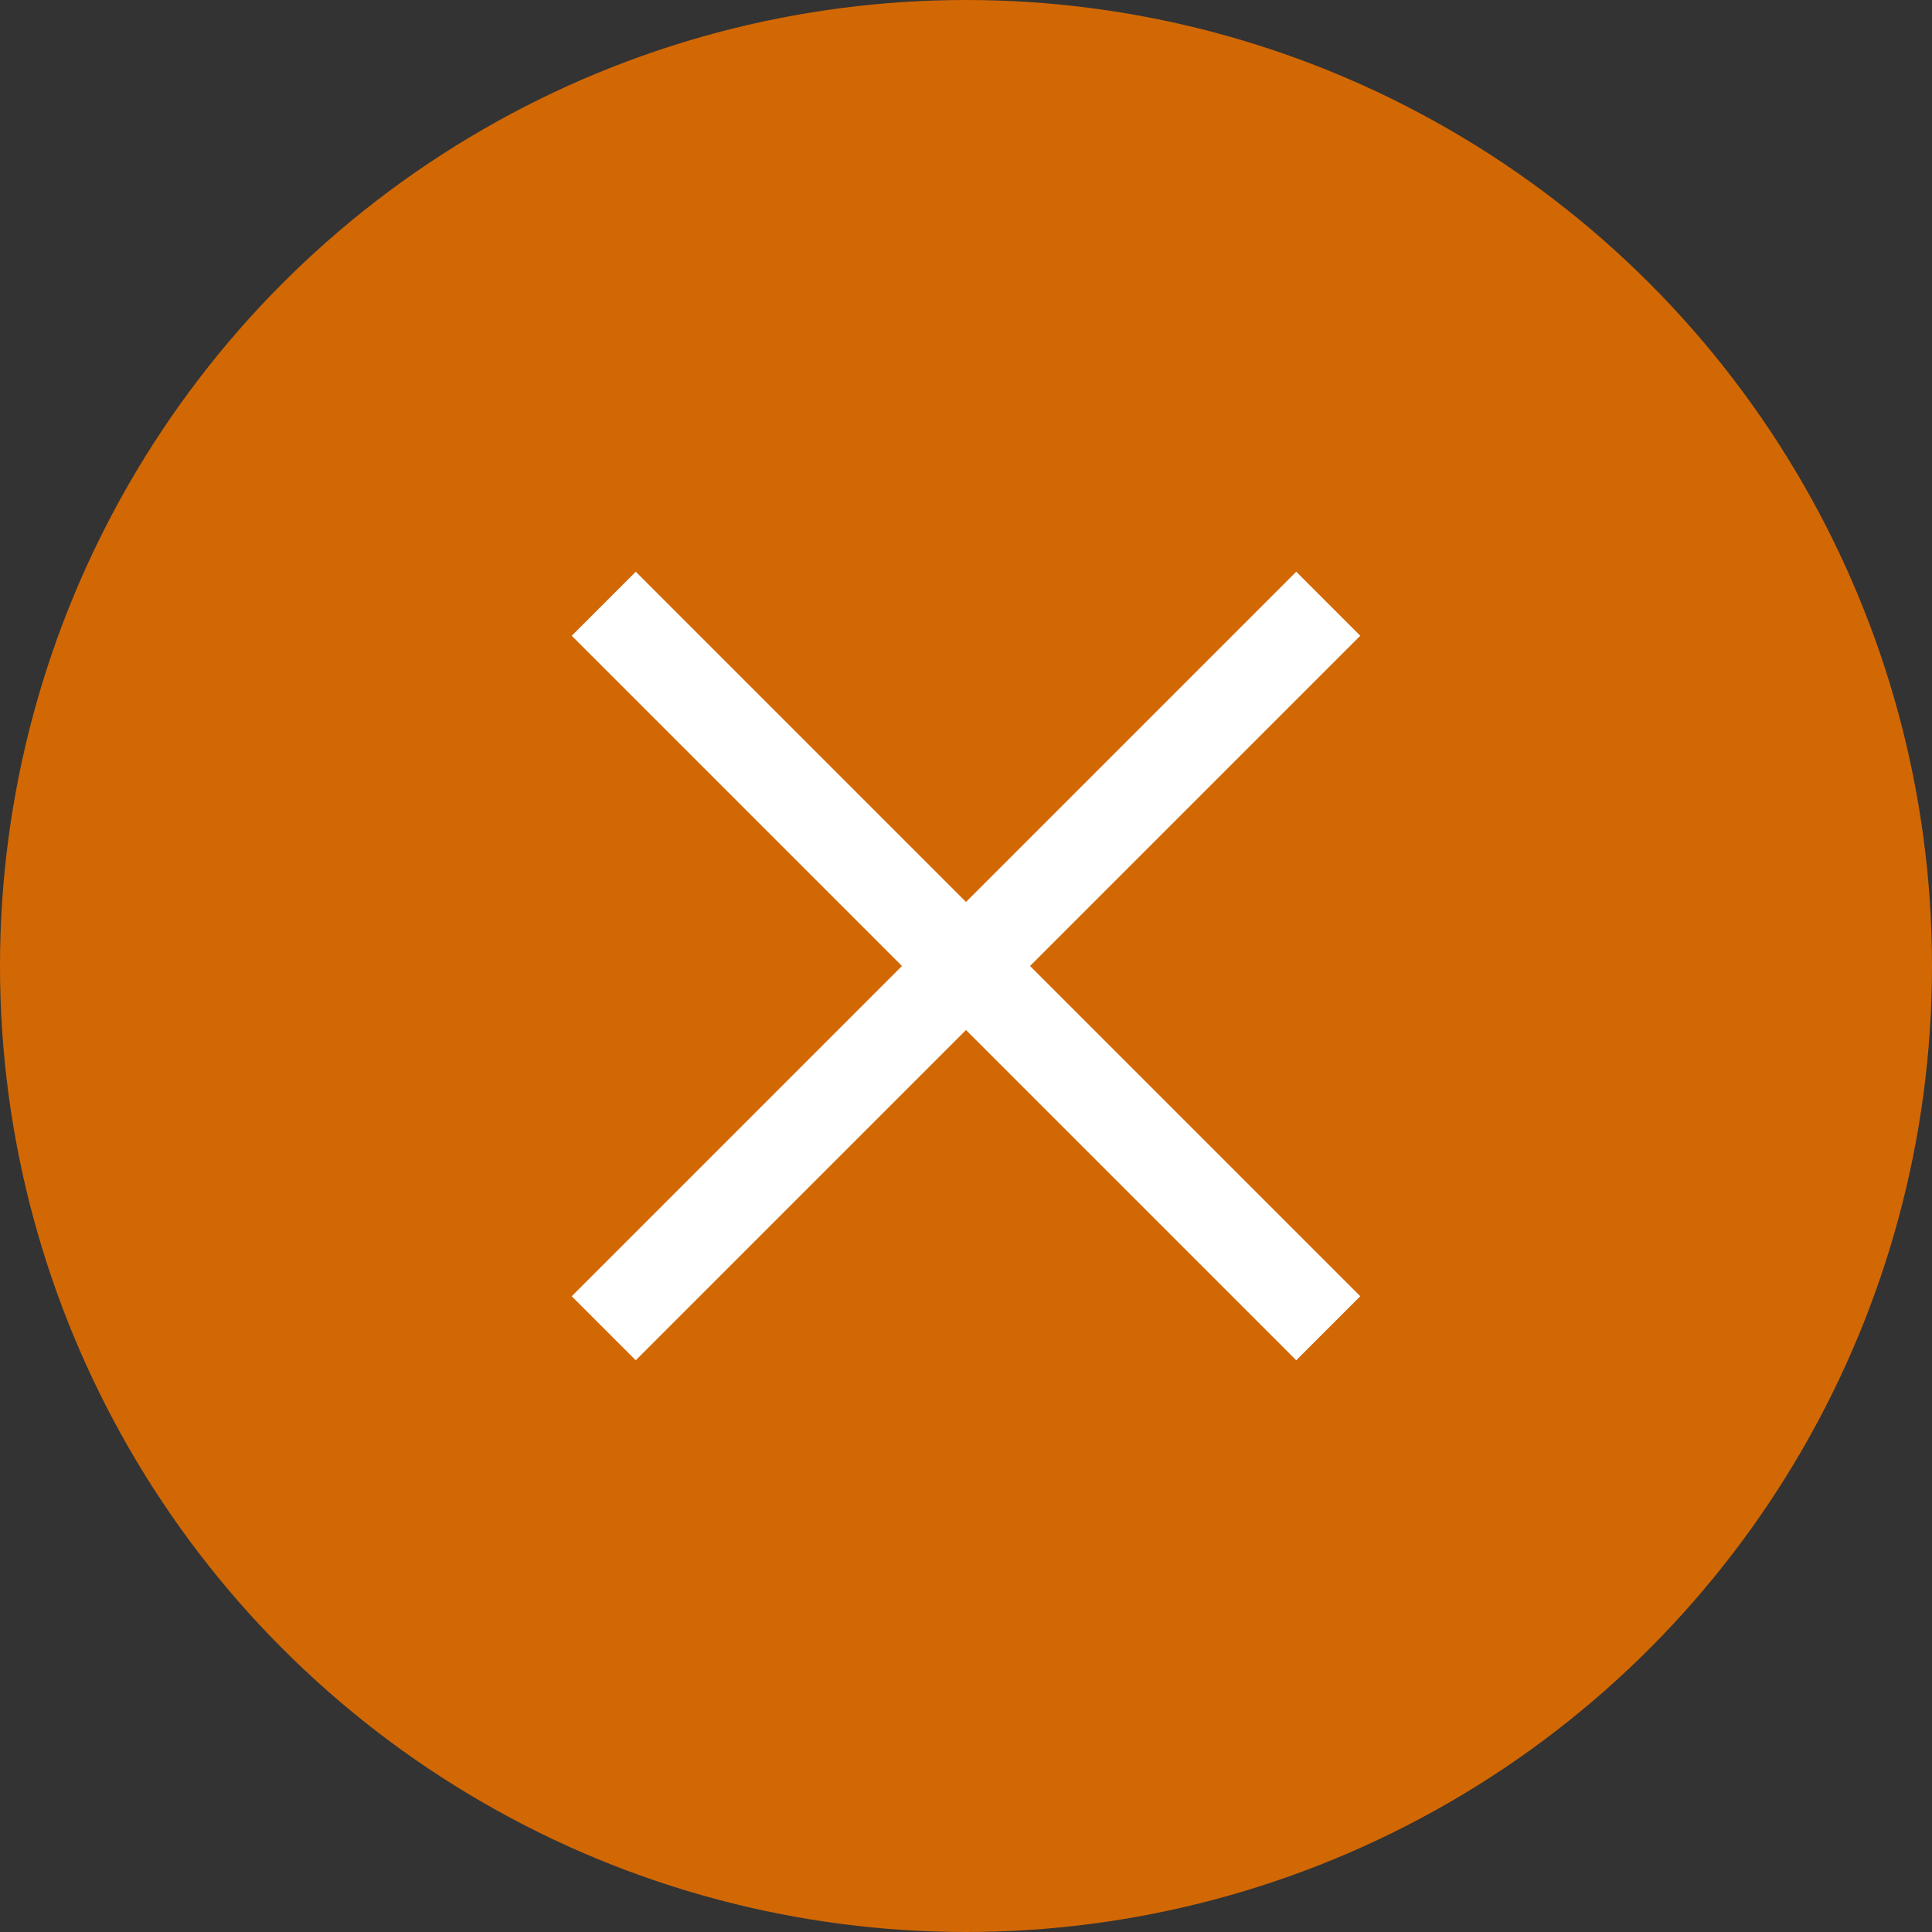
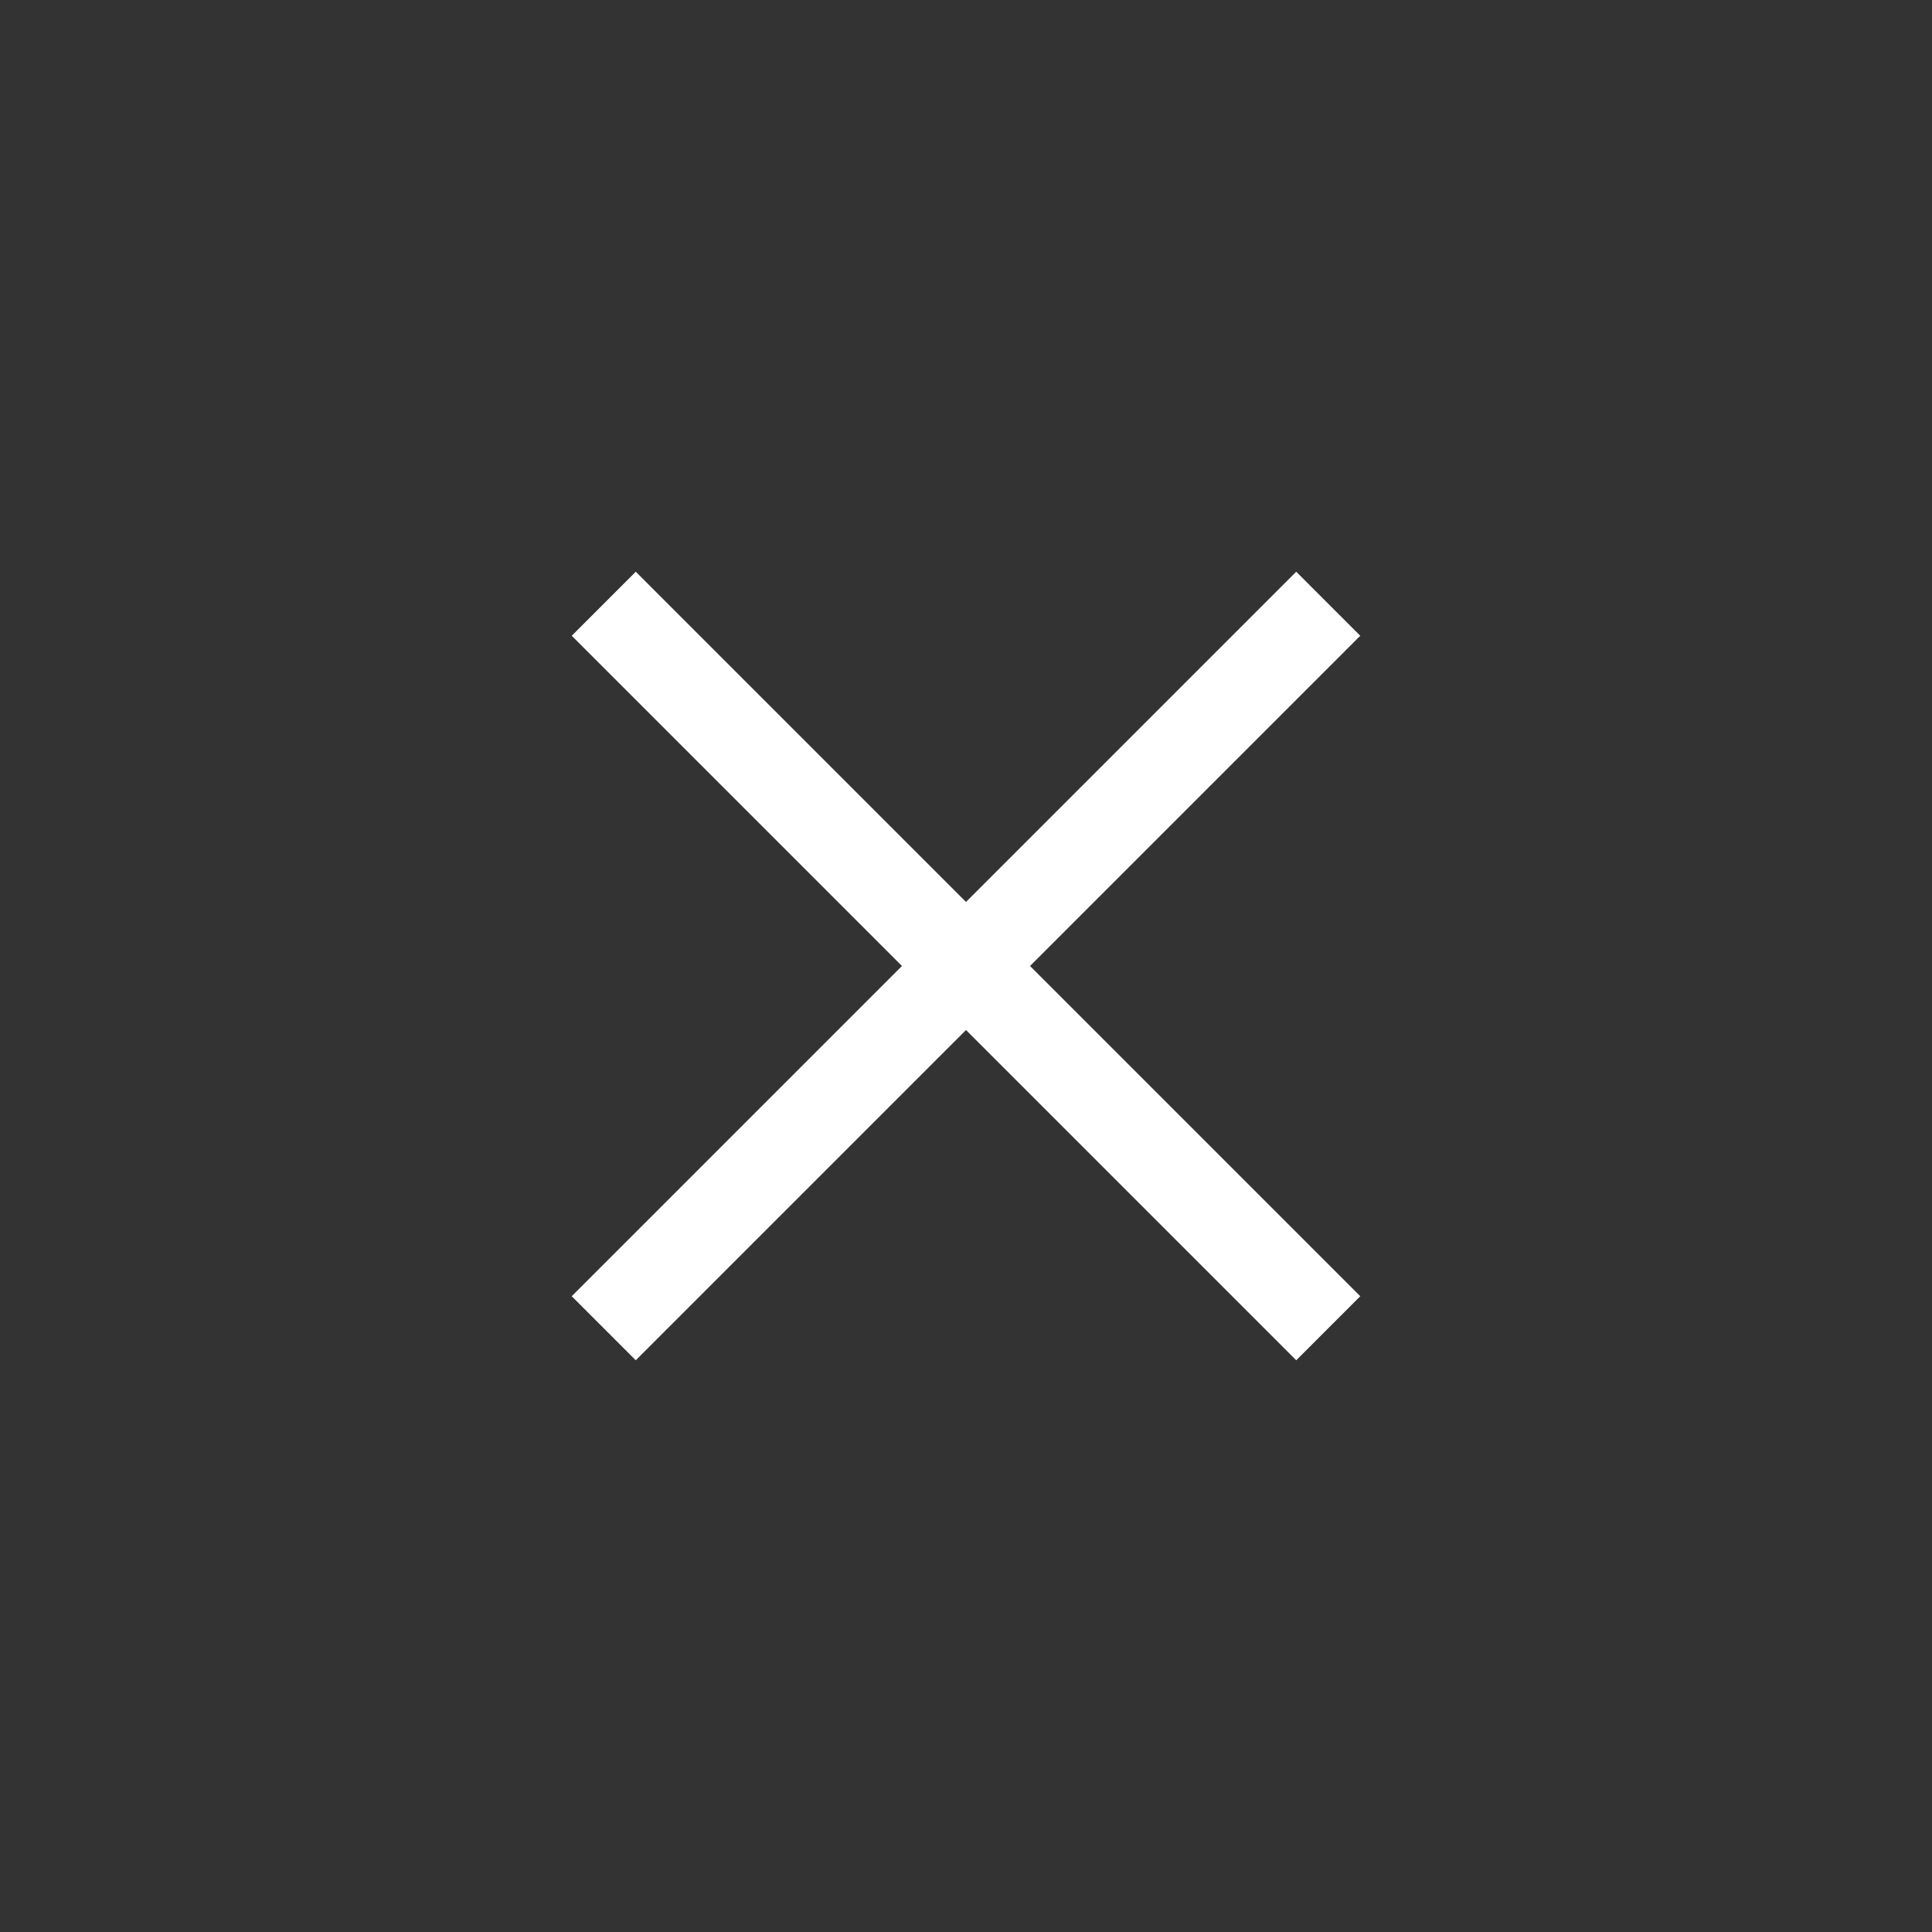
<svg xmlns="http://www.w3.org/2000/svg" width="32" height="32" viewBox="0 0 32 32">
  <rect x="0" y="0" width="32" height="32" fill="#333333" stroke="none" />
  <defs>
    <style>
      .cls-1 {
        fill: #d26804;
      }

      .cls-2 {
        fill: none;
        stroke: #fff;
        stroke-width: 1.5px;
      }
    </style>
  </defs>
  <g id="Gruppe_1147" data-name="Gruppe 1147" transform="translate(-327 -1470)">
-     <circle id="Ellipse_21" data-name="Ellipse 21" class="cls-1" cx="16" cy="16" r="16" transform="translate(327 1470)" />
    <g id="Gruppe_1146" data-name="Gruppe 1146" transform="translate(-0.41 0.59)">
      <line id="Linie_100" data-name="Linie 100" class="cls-2" x2="12" y2="12" transform="translate(337.41 1479.41)" />
      <line id="Linie_101" data-name="Linie 101" class="cls-2" x1="12" y2="12" transform="translate(337.41 1479.41)" />
    </g>
  </g>
</svg>